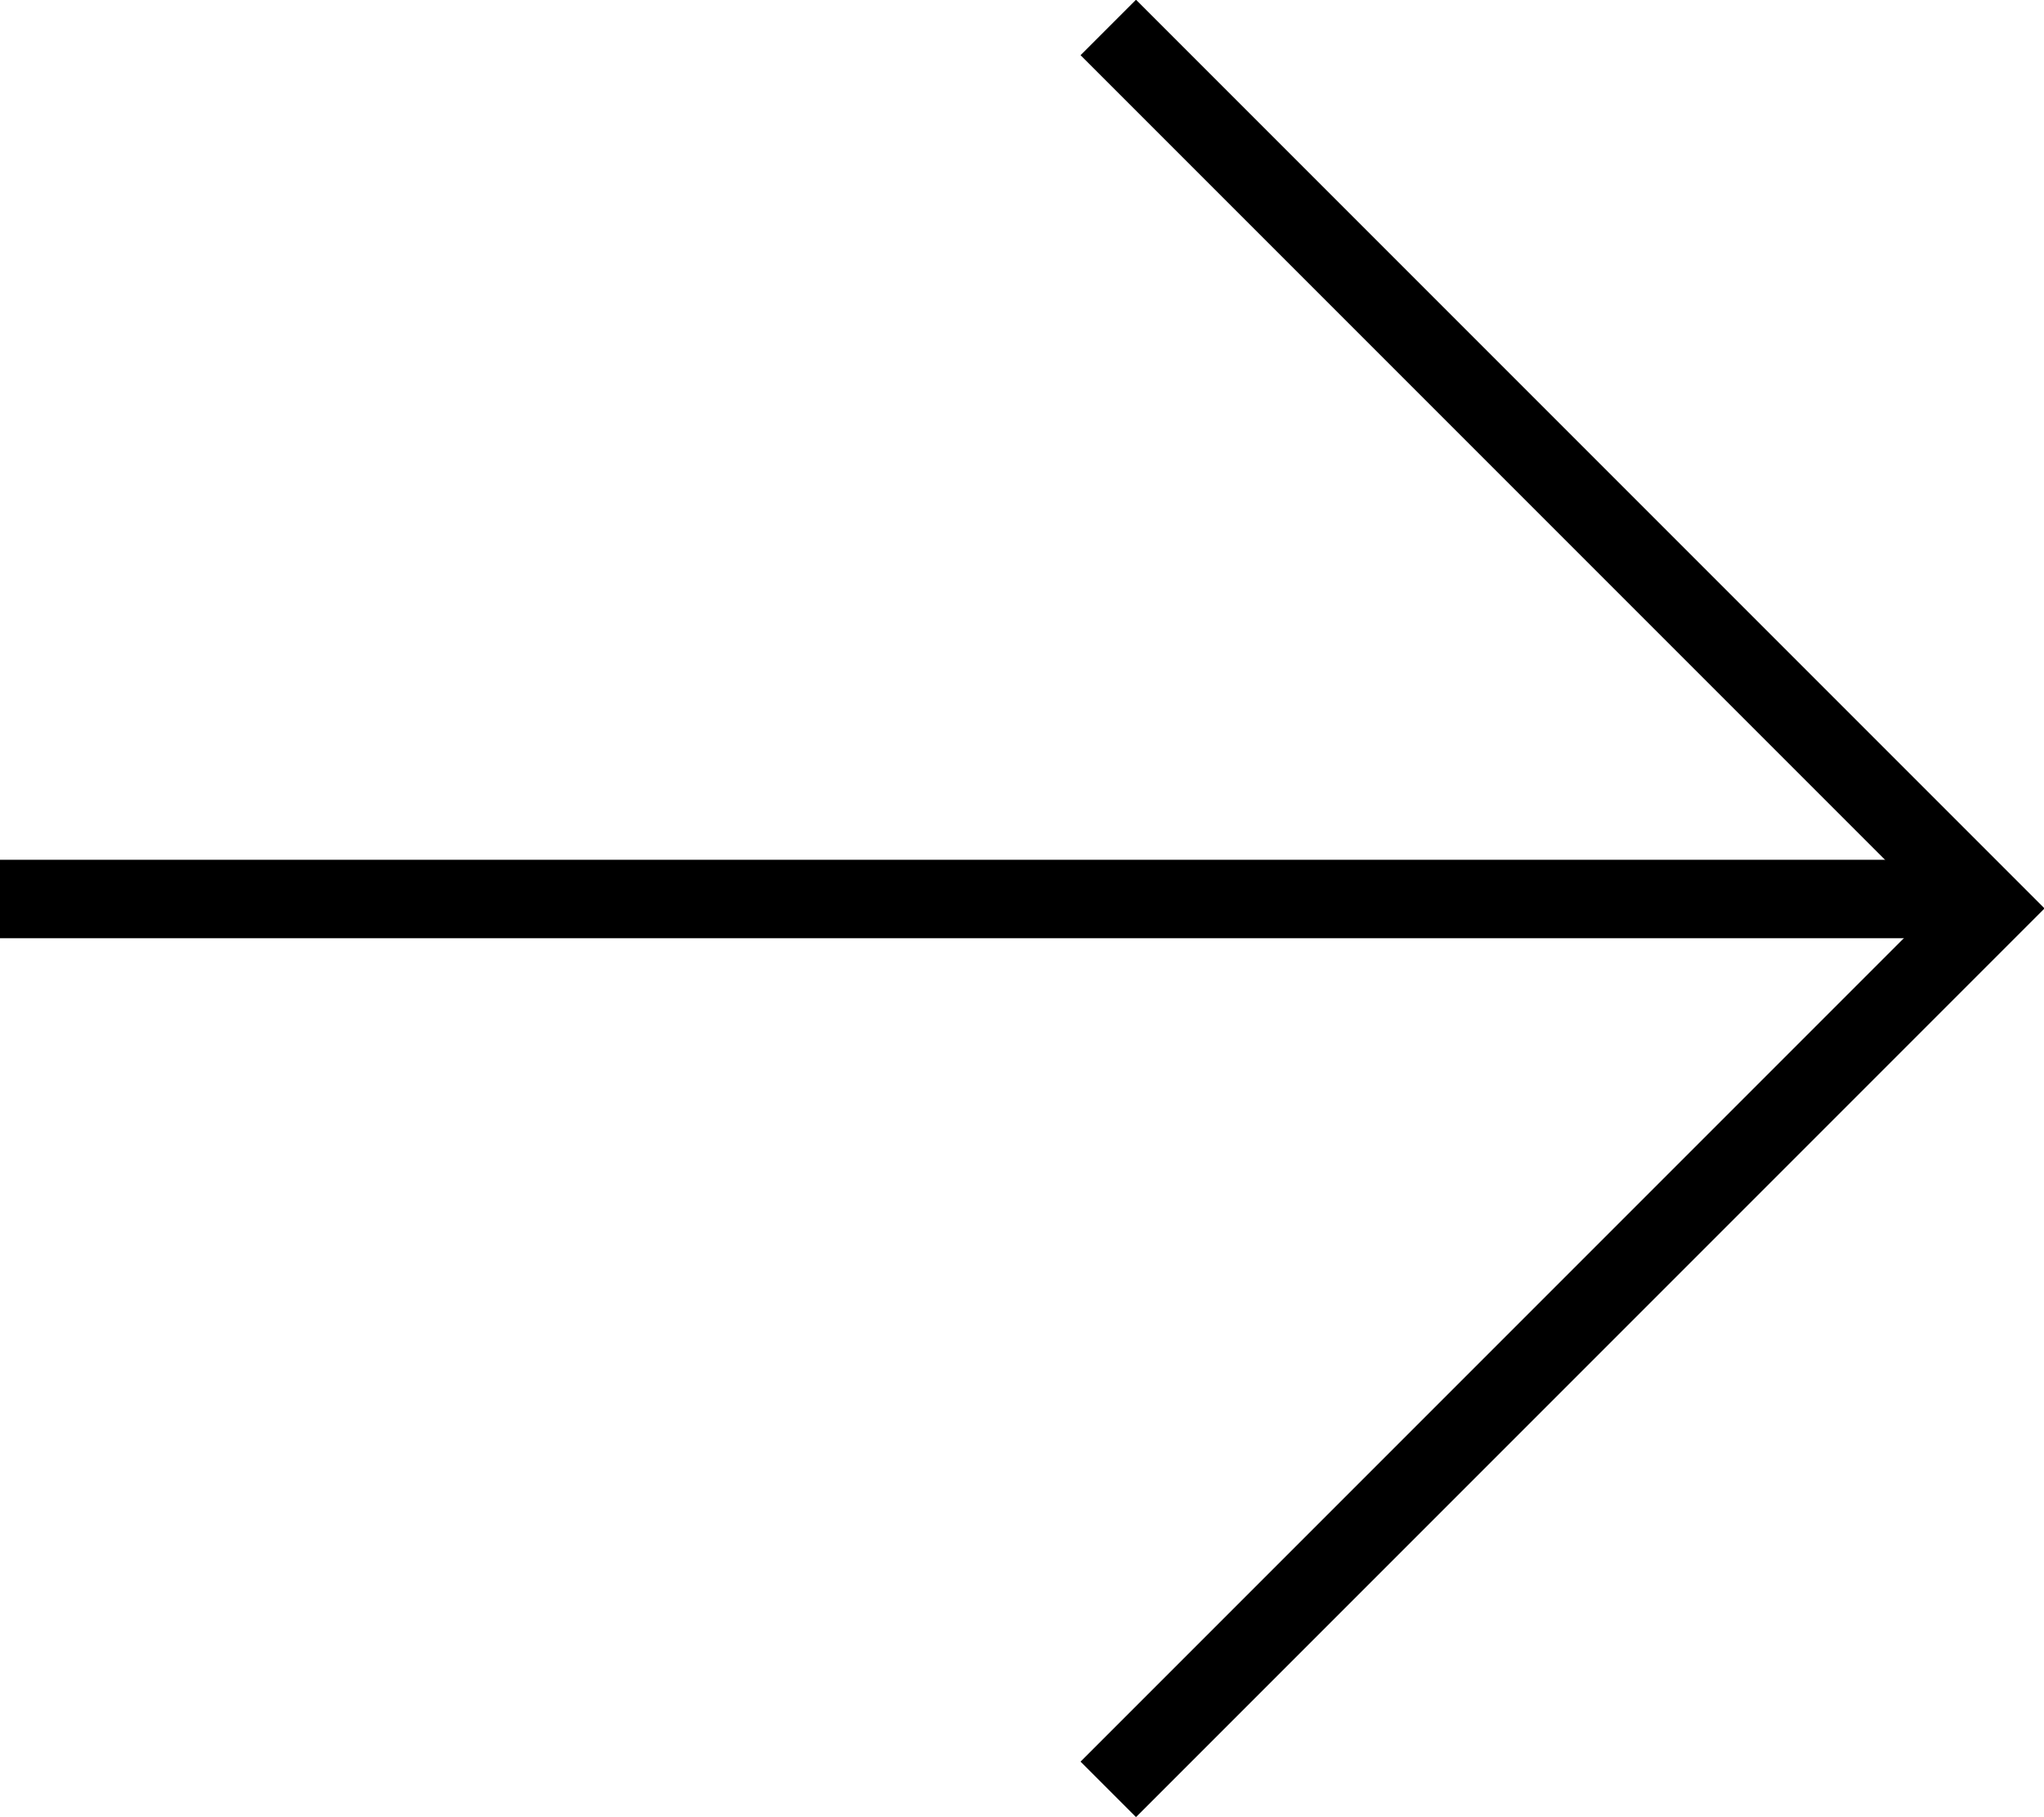
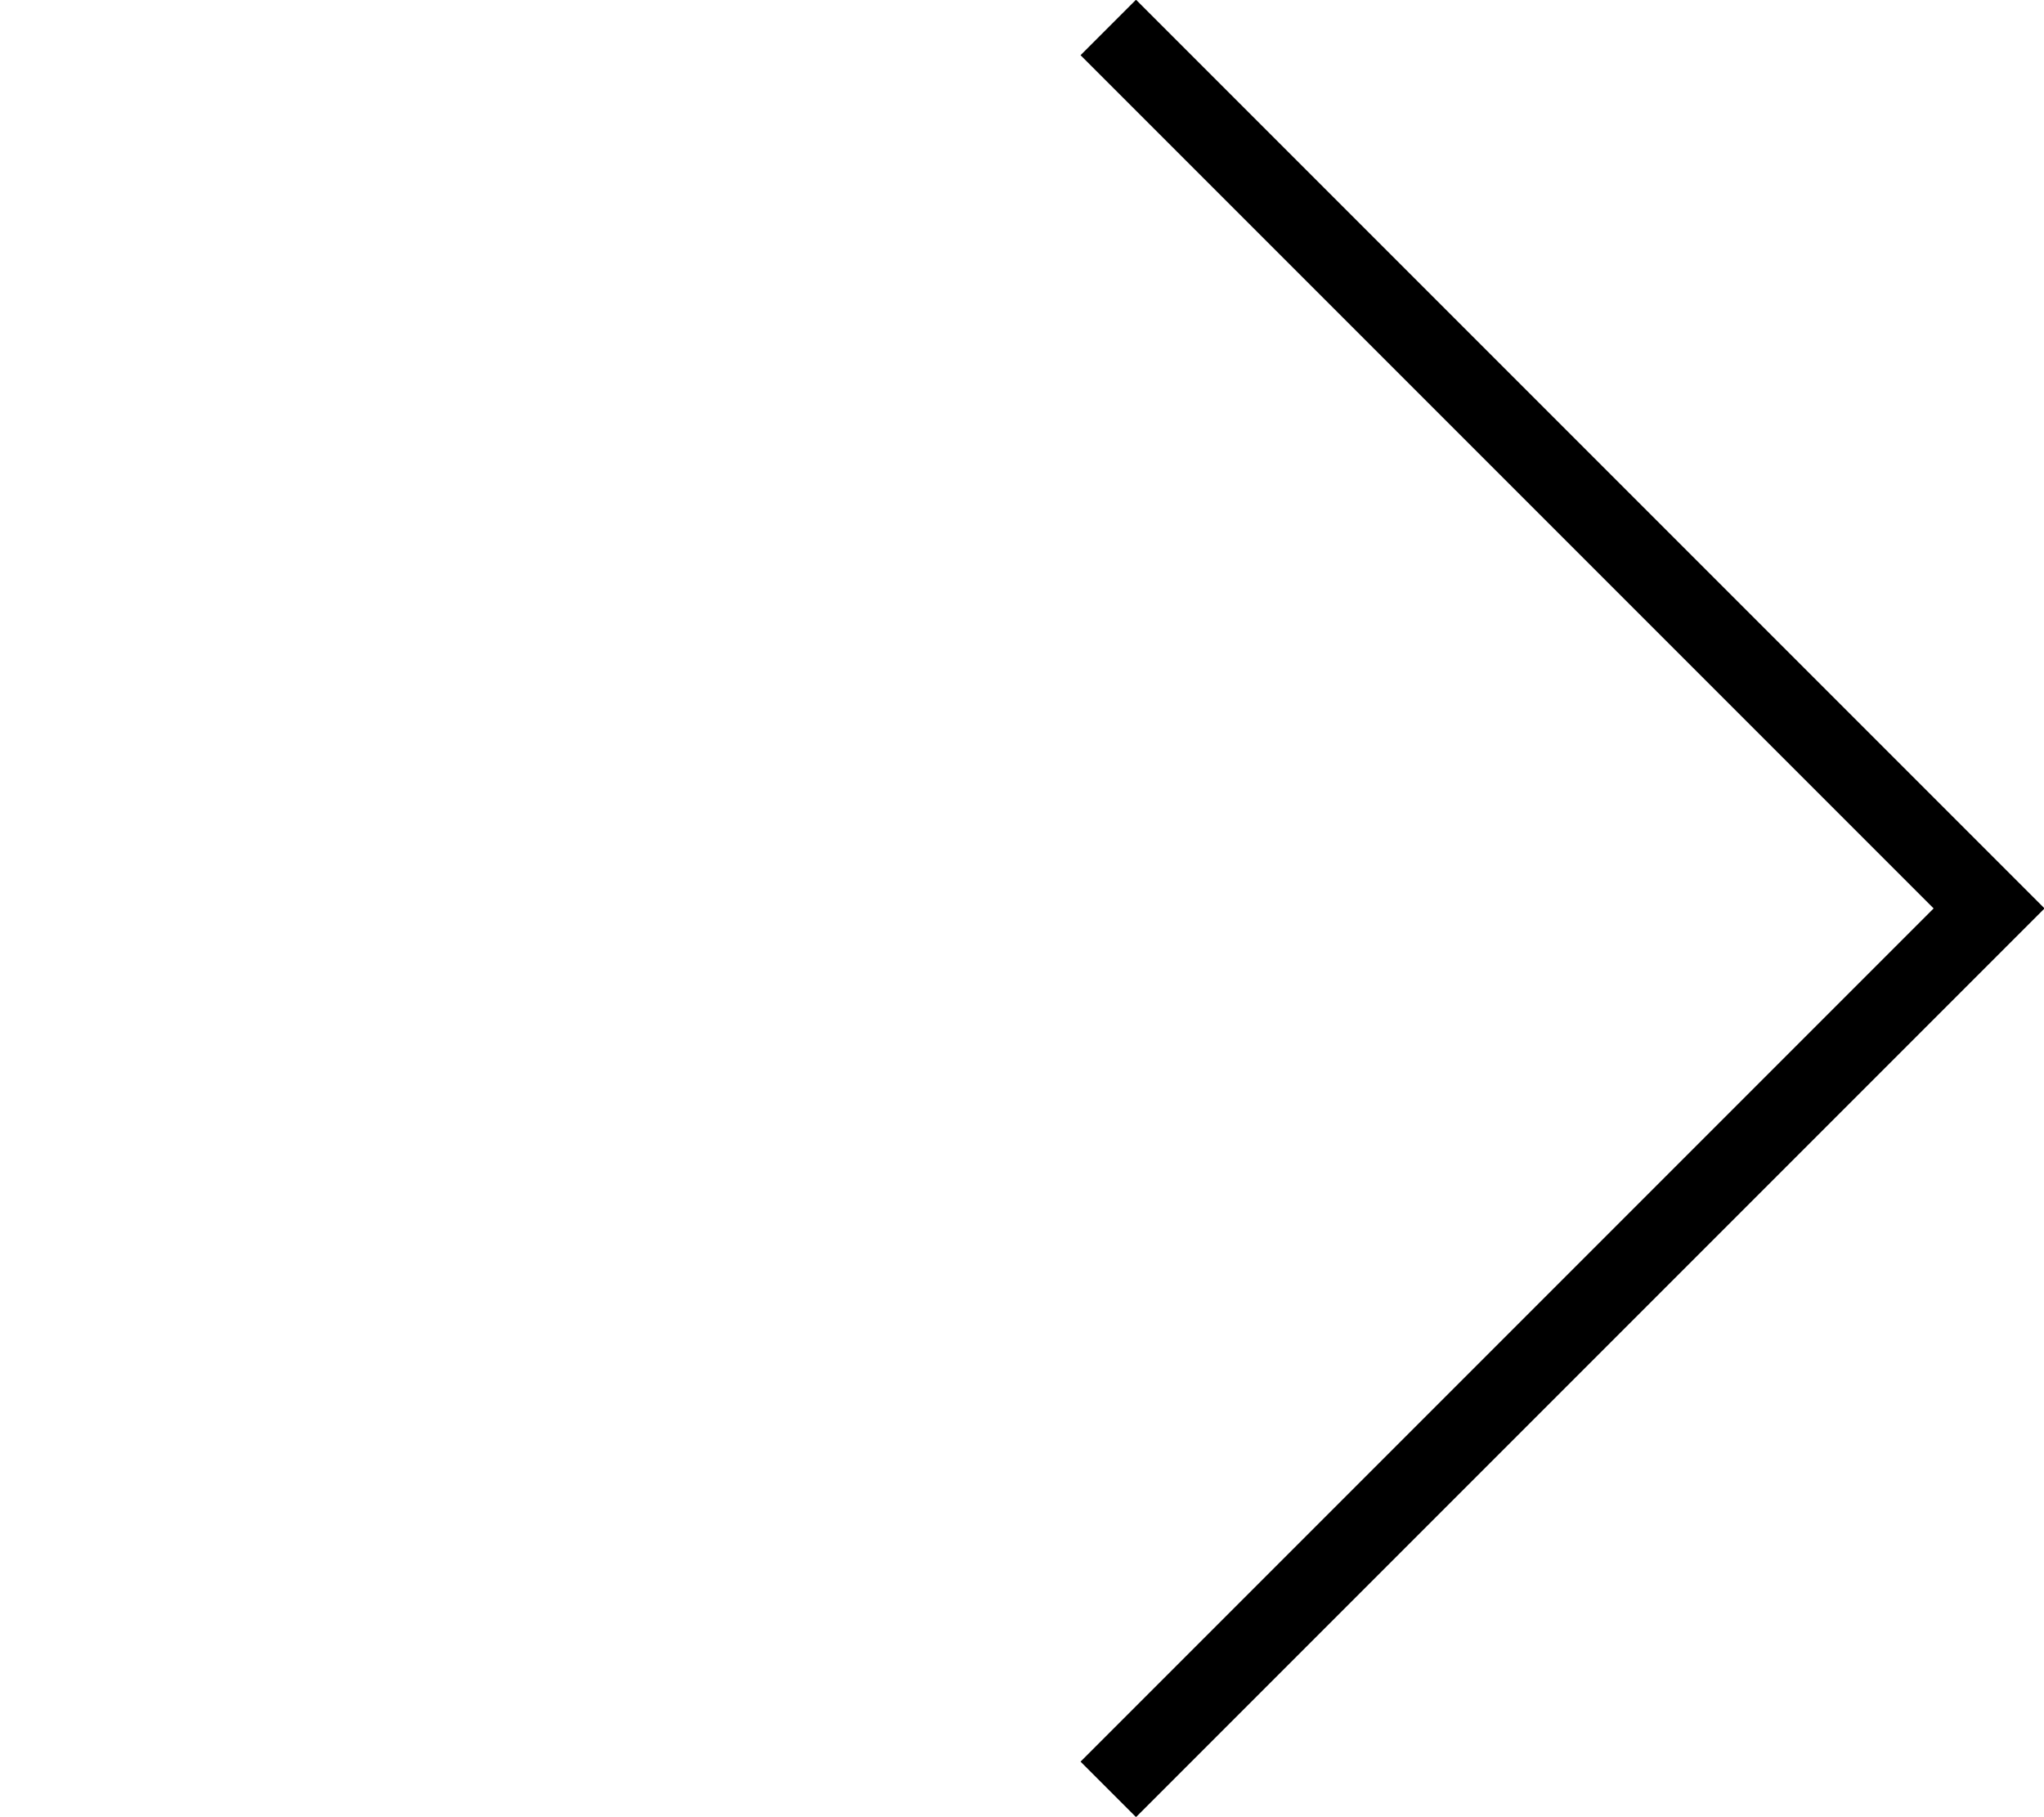
<svg xmlns="http://www.w3.org/2000/svg" id="a" viewBox="0 0 26.06 23.16">
  <defs>
    <style>.b{fill:#fff;}.b,.c{stroke:#000;stroke-miterlimit:10;}.c{fill:none;}</style>
  </defs>
-   <line class="b" y1="11.46" x2="25.36" y2="11.46" />
  <polyline class="c" points="14.13 .35 25.36 11.58 14.13 22.81" />
</svg>